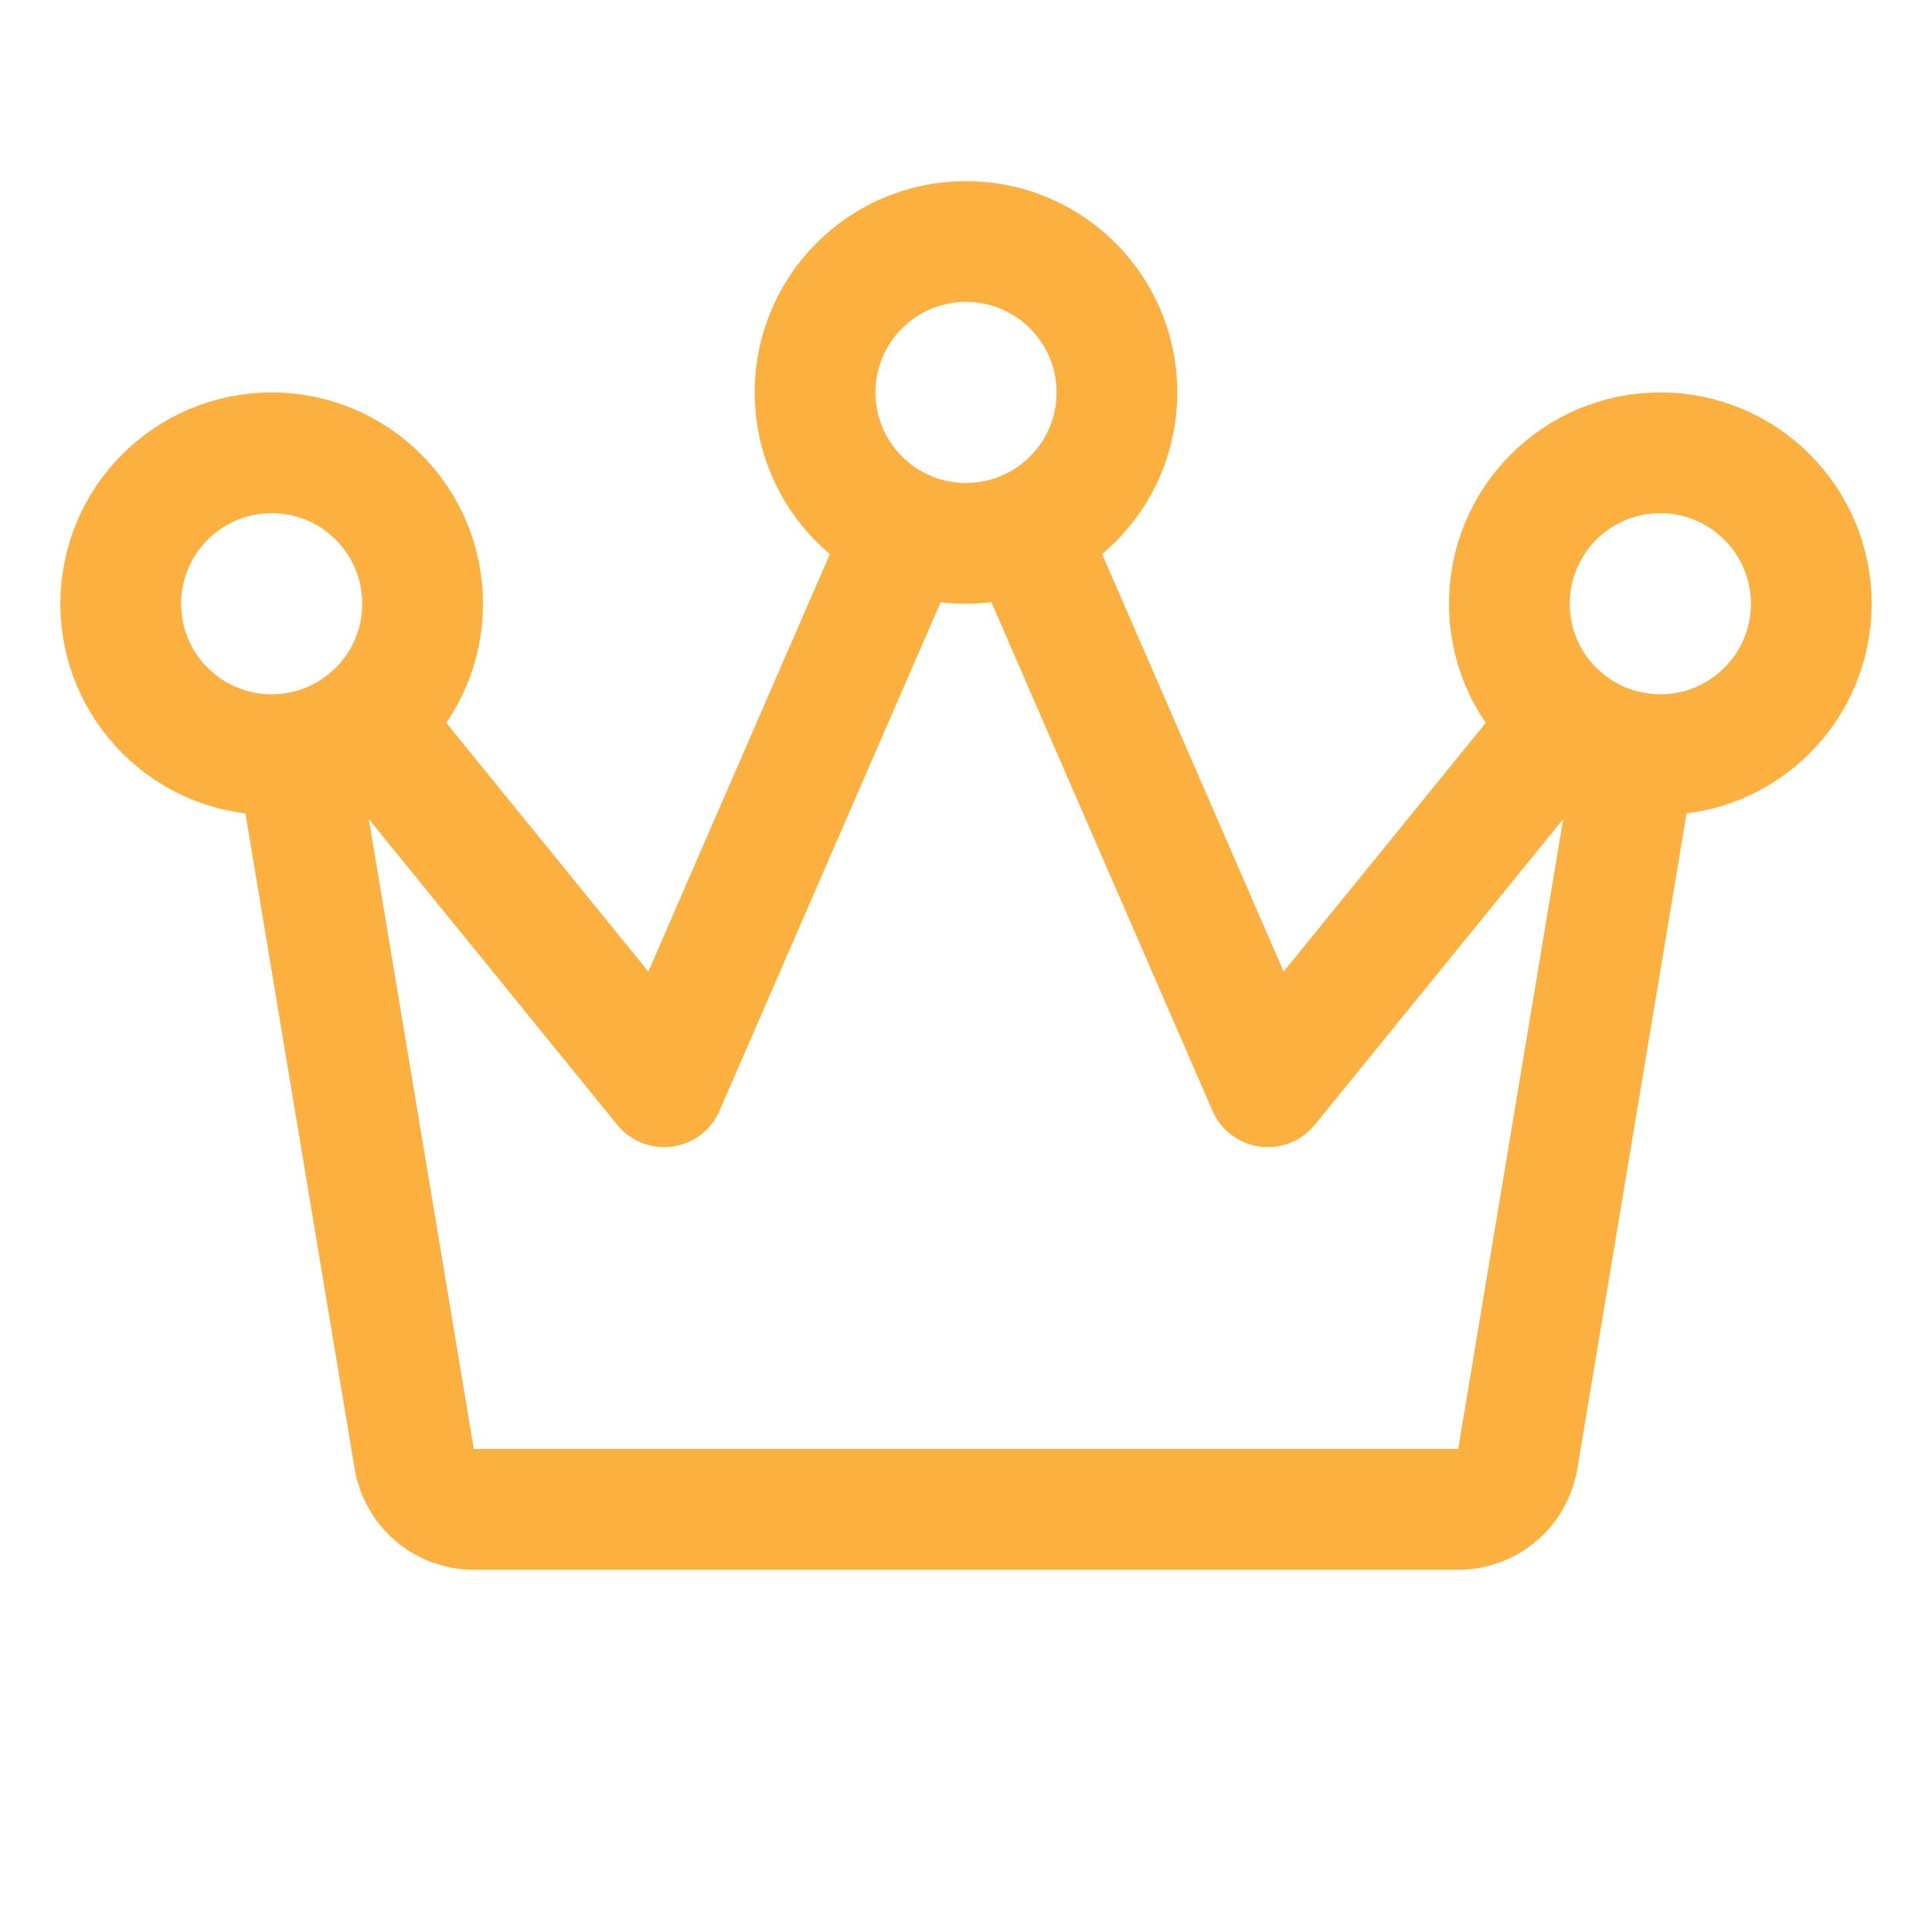
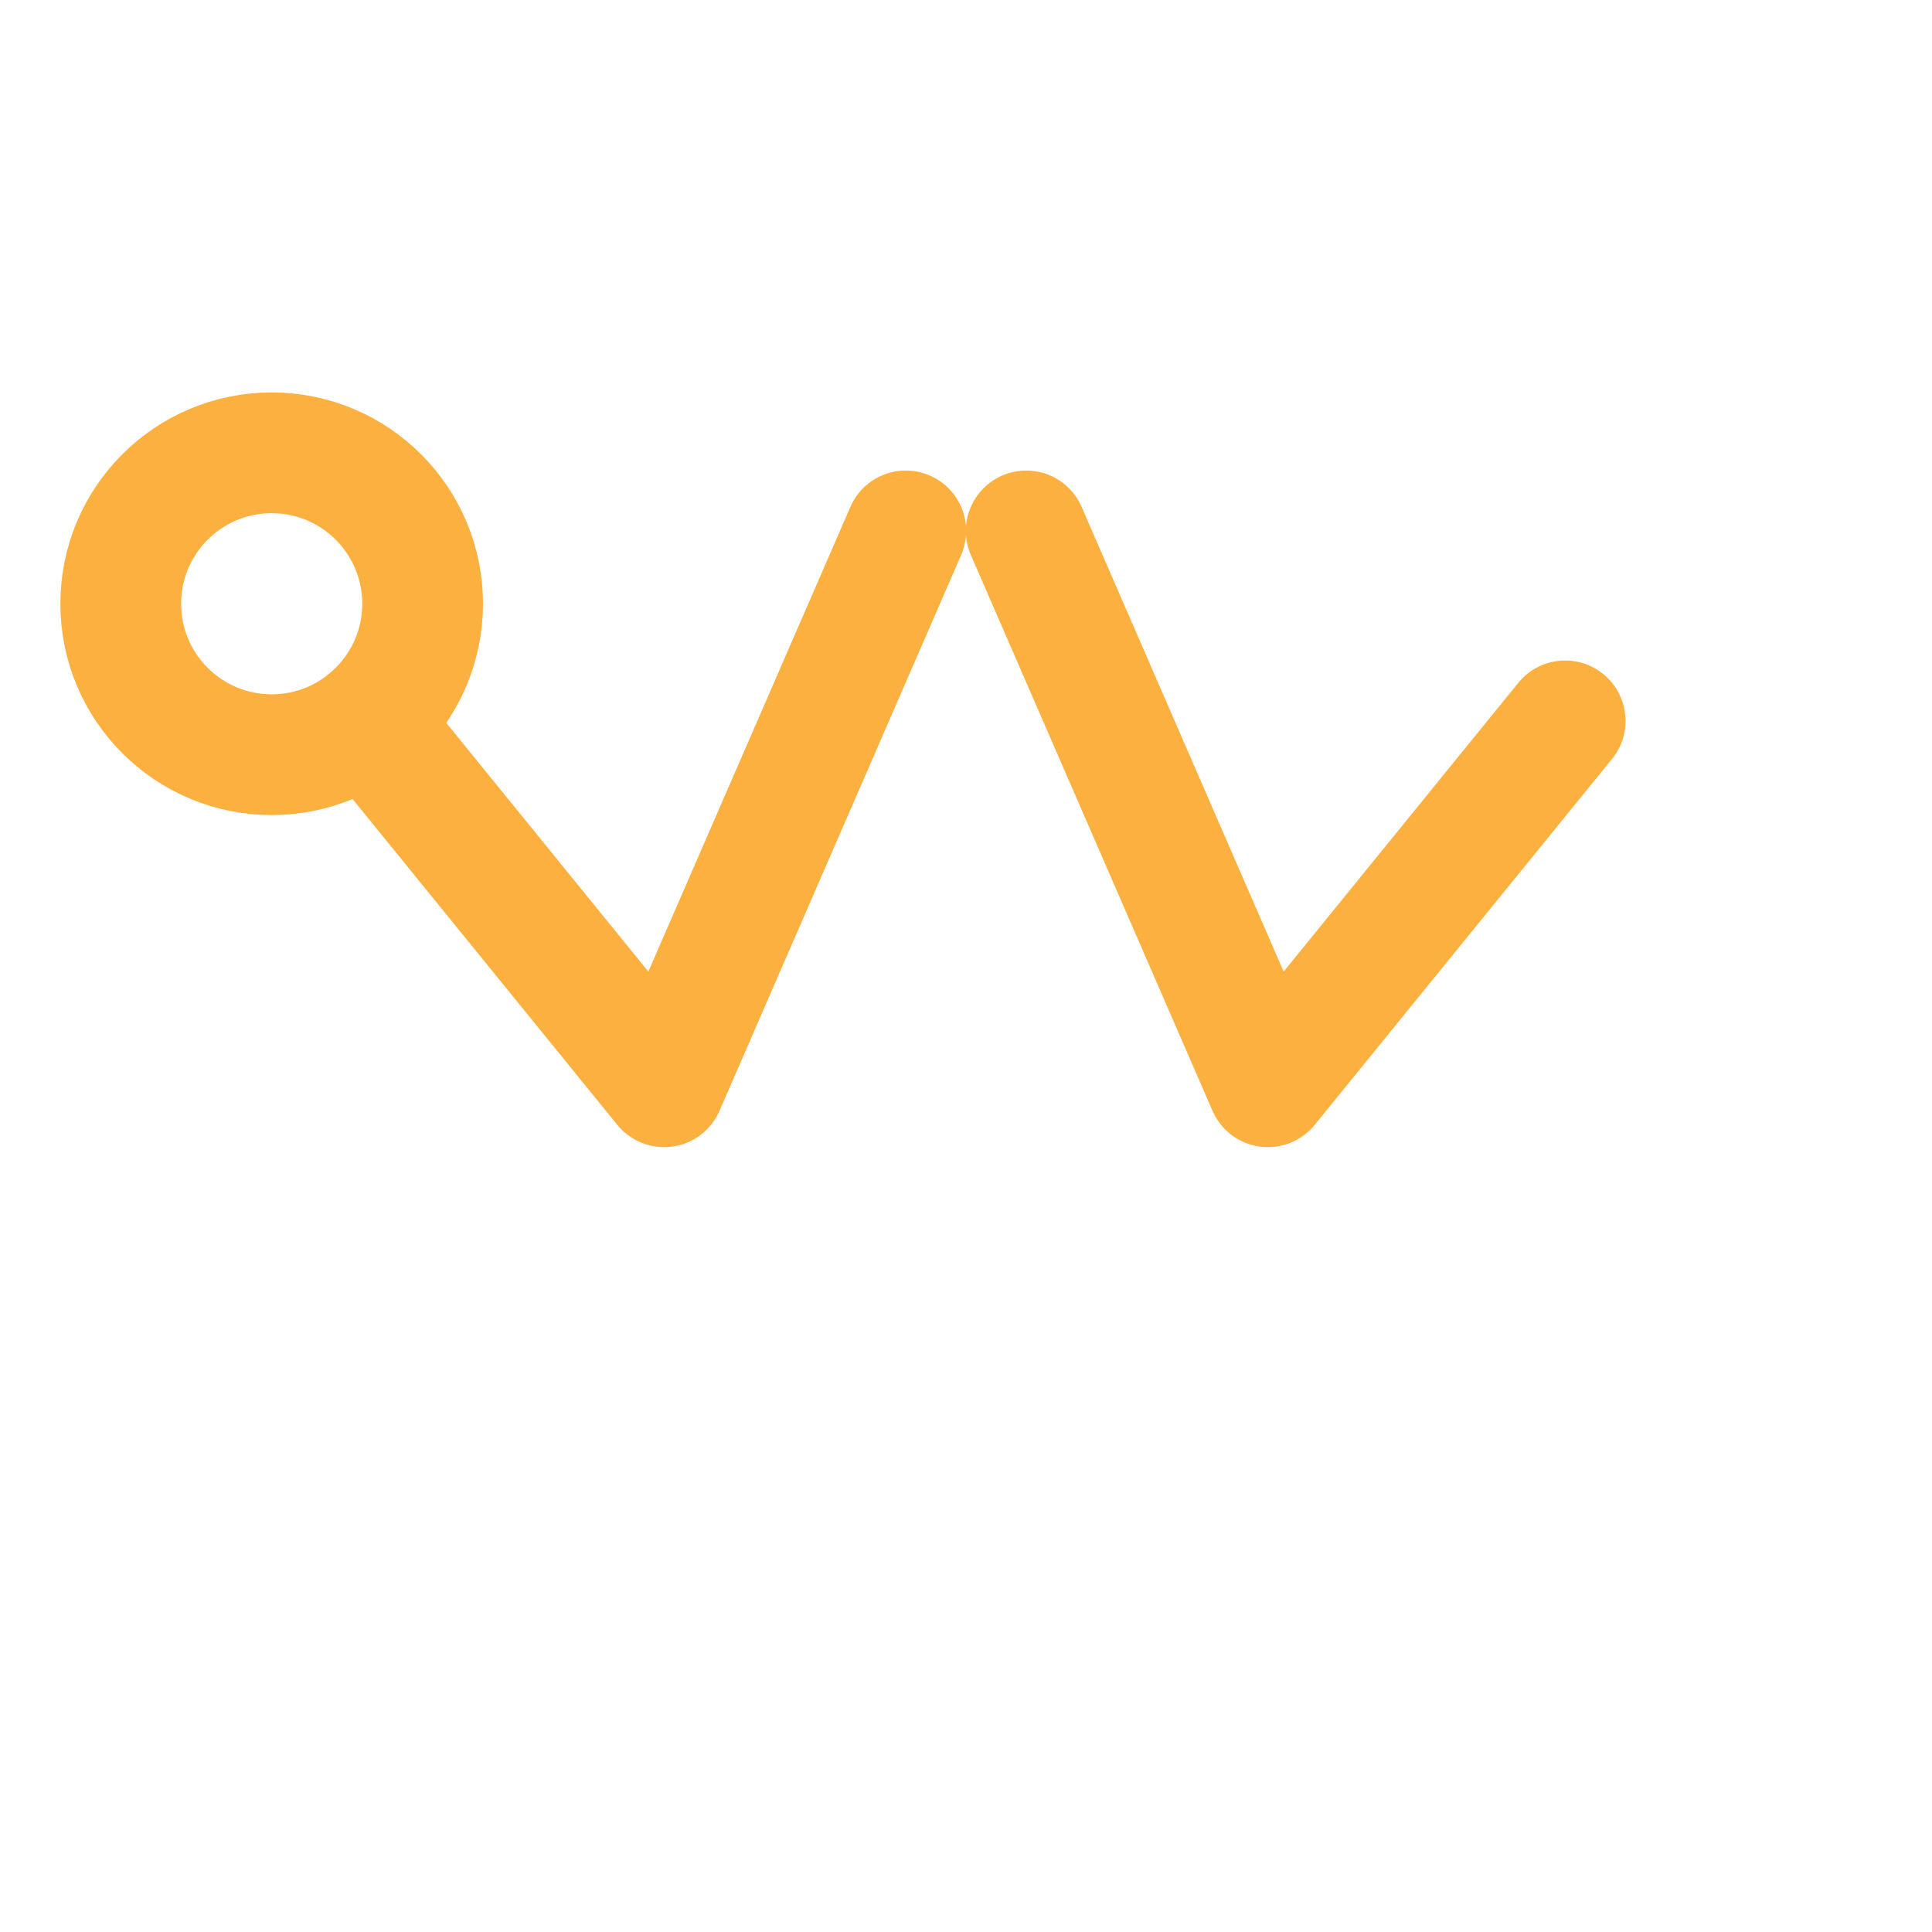
<svg xmlns="http://www.w3.org/2000/svg" width="256" height="256" viewBox="0 0 256 256" fill="none">
  <g clip-path="url(#clip0_1_48)">
-     <path d="M128 72C139.046 72 148 63.046 148 52C148 40.954 139.046 32 128 32C116.954 32 108 40.954 108 52C108 63.046 116.954 72 128 72Z" stroke="#FBB040" stroke-width="16" stroke-linecap="round" stroke-linejoin="round" />
-     <path d="M220 100C231.046 100 240 91.046 240 80C240 68.954 231.046 60 220 60C208.954 60 200 68.954 200 80C200 91.046 208.954 100 220 100Z" stroke="#FBB040" stroke-width="16" stroke-linecap="round" stroke-linejoin="round" />
    <path d="M36 100C47.046 100 56 91.046 56 80C56 68.954 47.046 60 36 60C24.954 60 16 68.954 16 80C16 91.046 24.954 100 36 100Z" stroke="#FBB040" stroke-width="16" stroke-linecap="round" stroke-linejoin="round" />
    <path d="M120.02 70.35L88 144L48.61 95.52" stroke="#FBB040" stroke-width="16" stroke-linecap="round" stroke-linejoin="round" />
    <path d="M207.39 95.52L168 144L135.98 70.35" stroke="#FBB040" stroke-width="16" stroke-linecap="round" stroke-linejoin="round" />
-     <path d="M39.29 99.73L54.89 193.32C55.202 195.187 56.166 196.883 57.611 198.106C59.056 199.329 60.887 200 62.78 200H193.22C195.113 200 196.944 199.329 198.389 198.106C199.834 196.883 200.798 195.187 201.11 193.32L216.71 99.73" stroke="#FBB040" stroke-width="16" stroke-linecap="round" stroke-linejoin="round" />
  </g>
  <defs>
    <clipPath id="clip0_1_48">
      <rect width="256" height="256" fill="white" />
    </clipPath>
  </defs>
</svg>